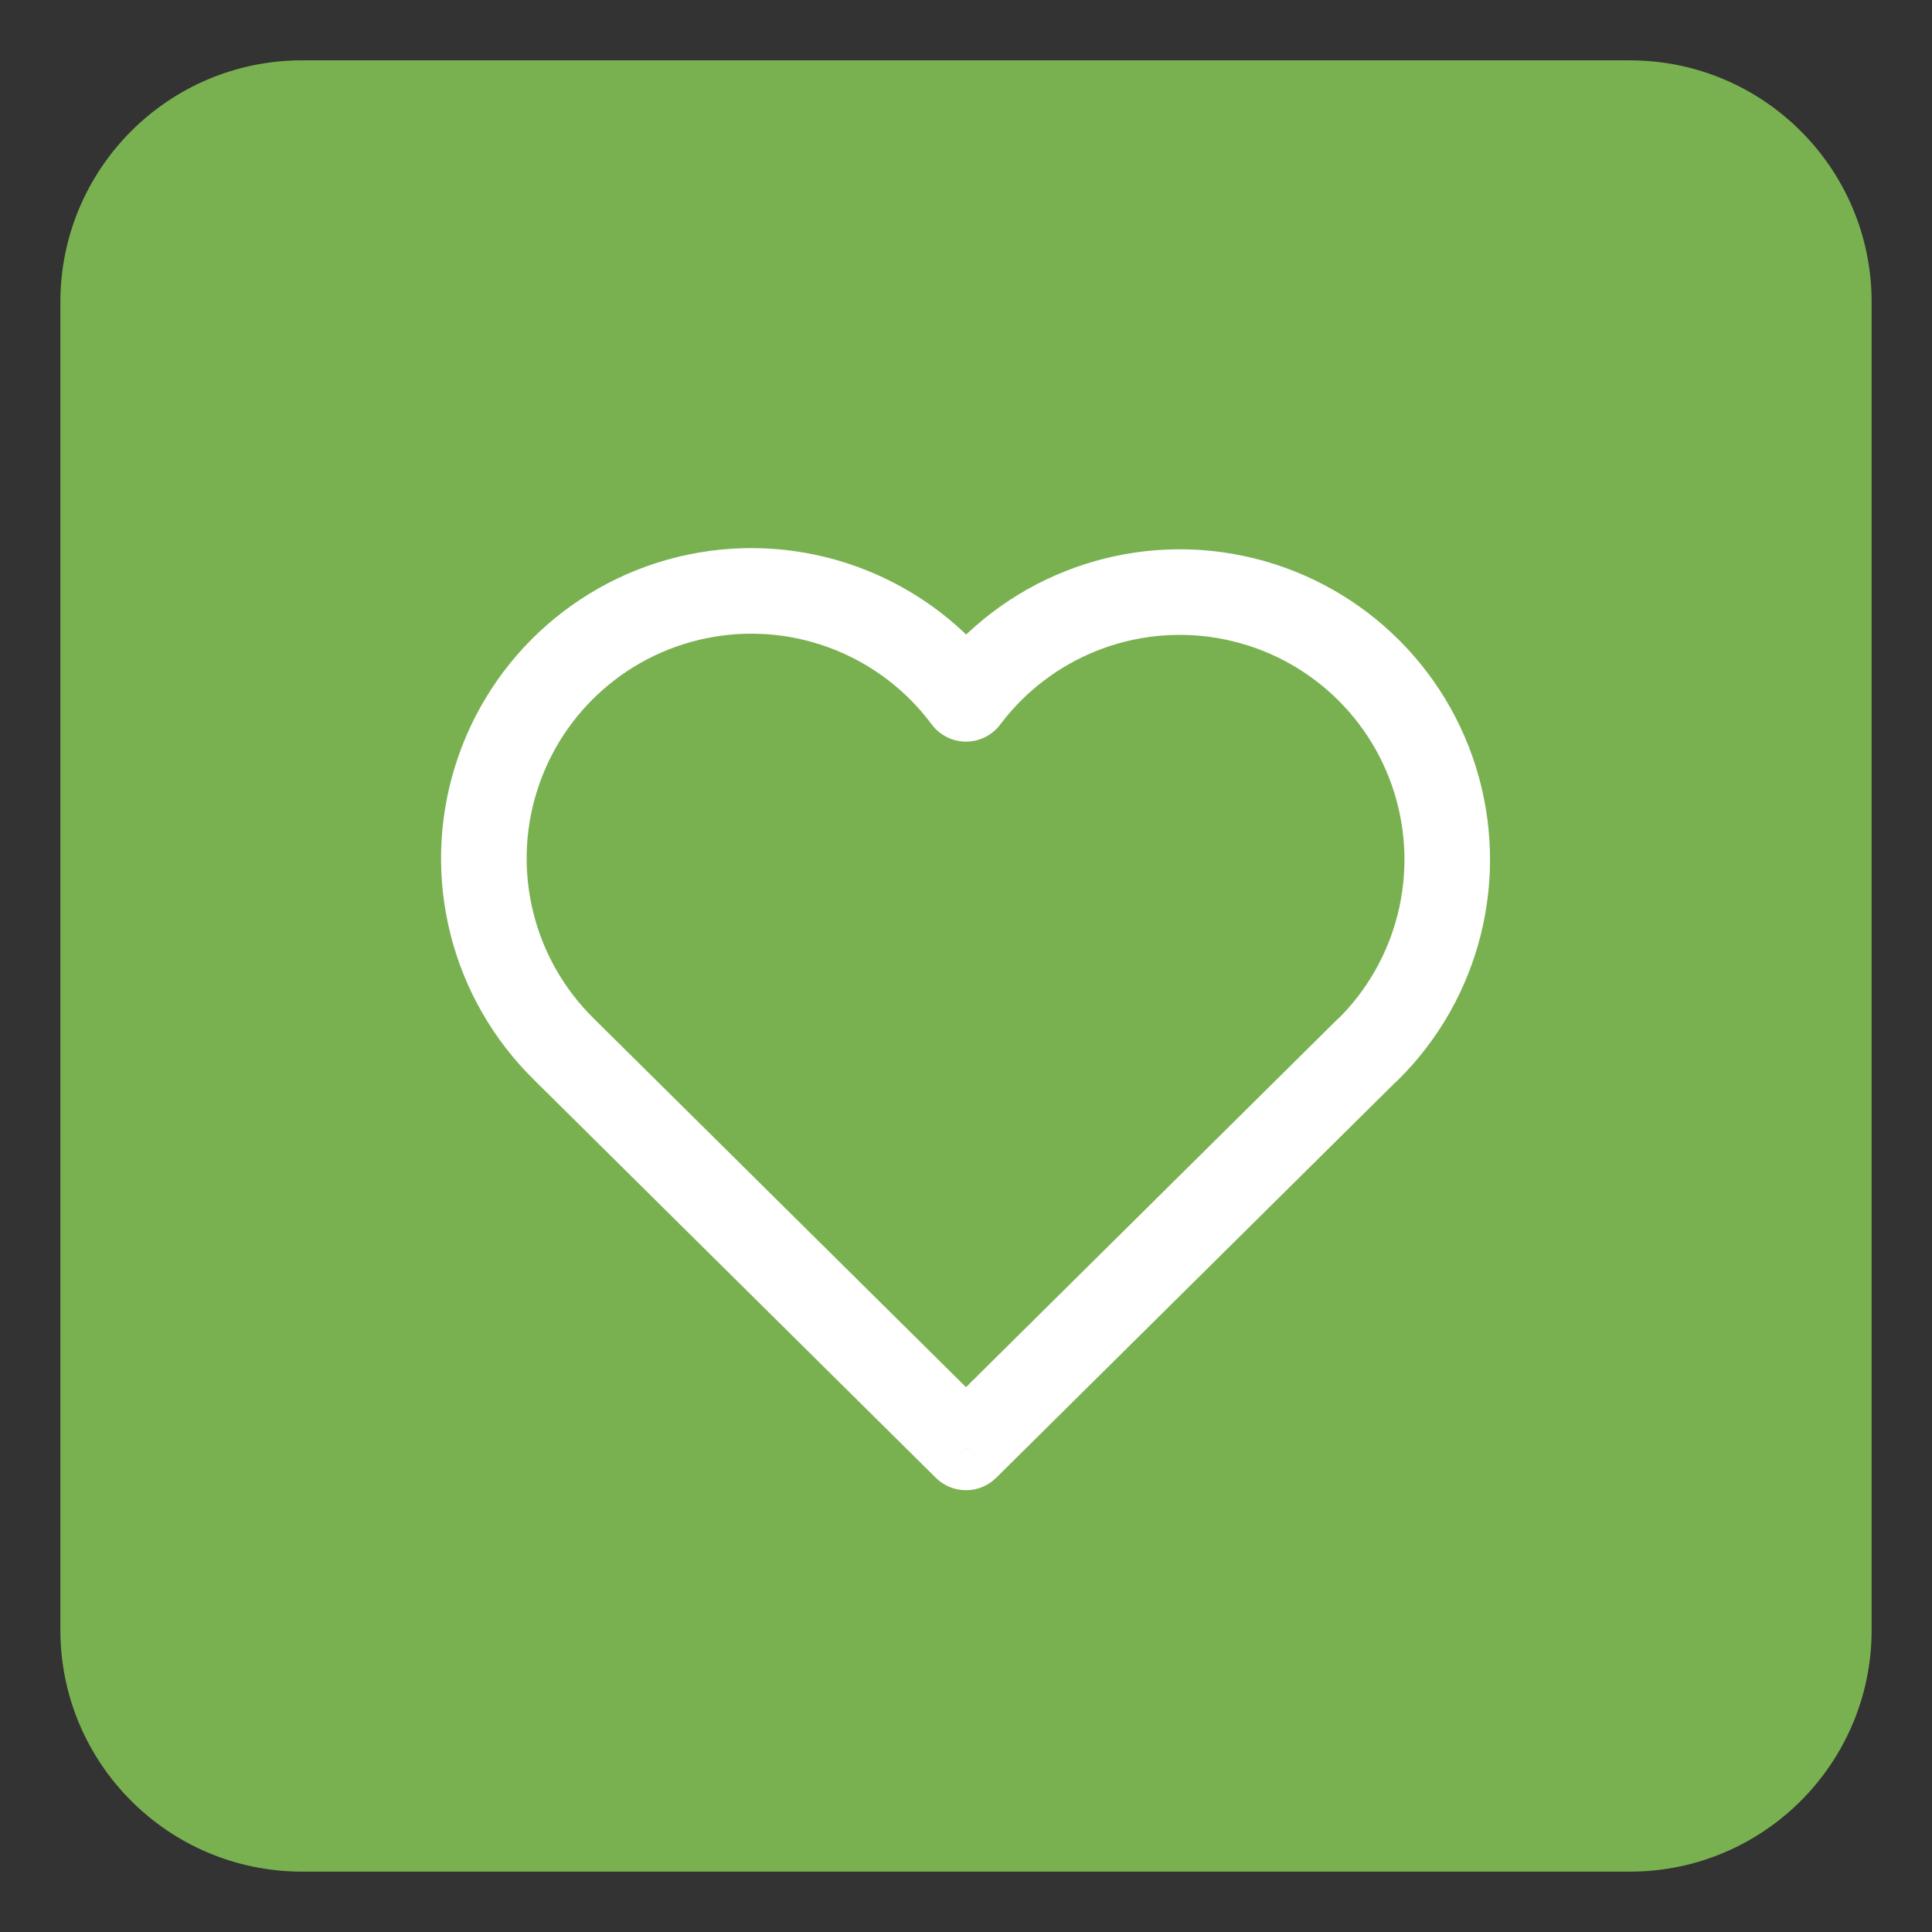
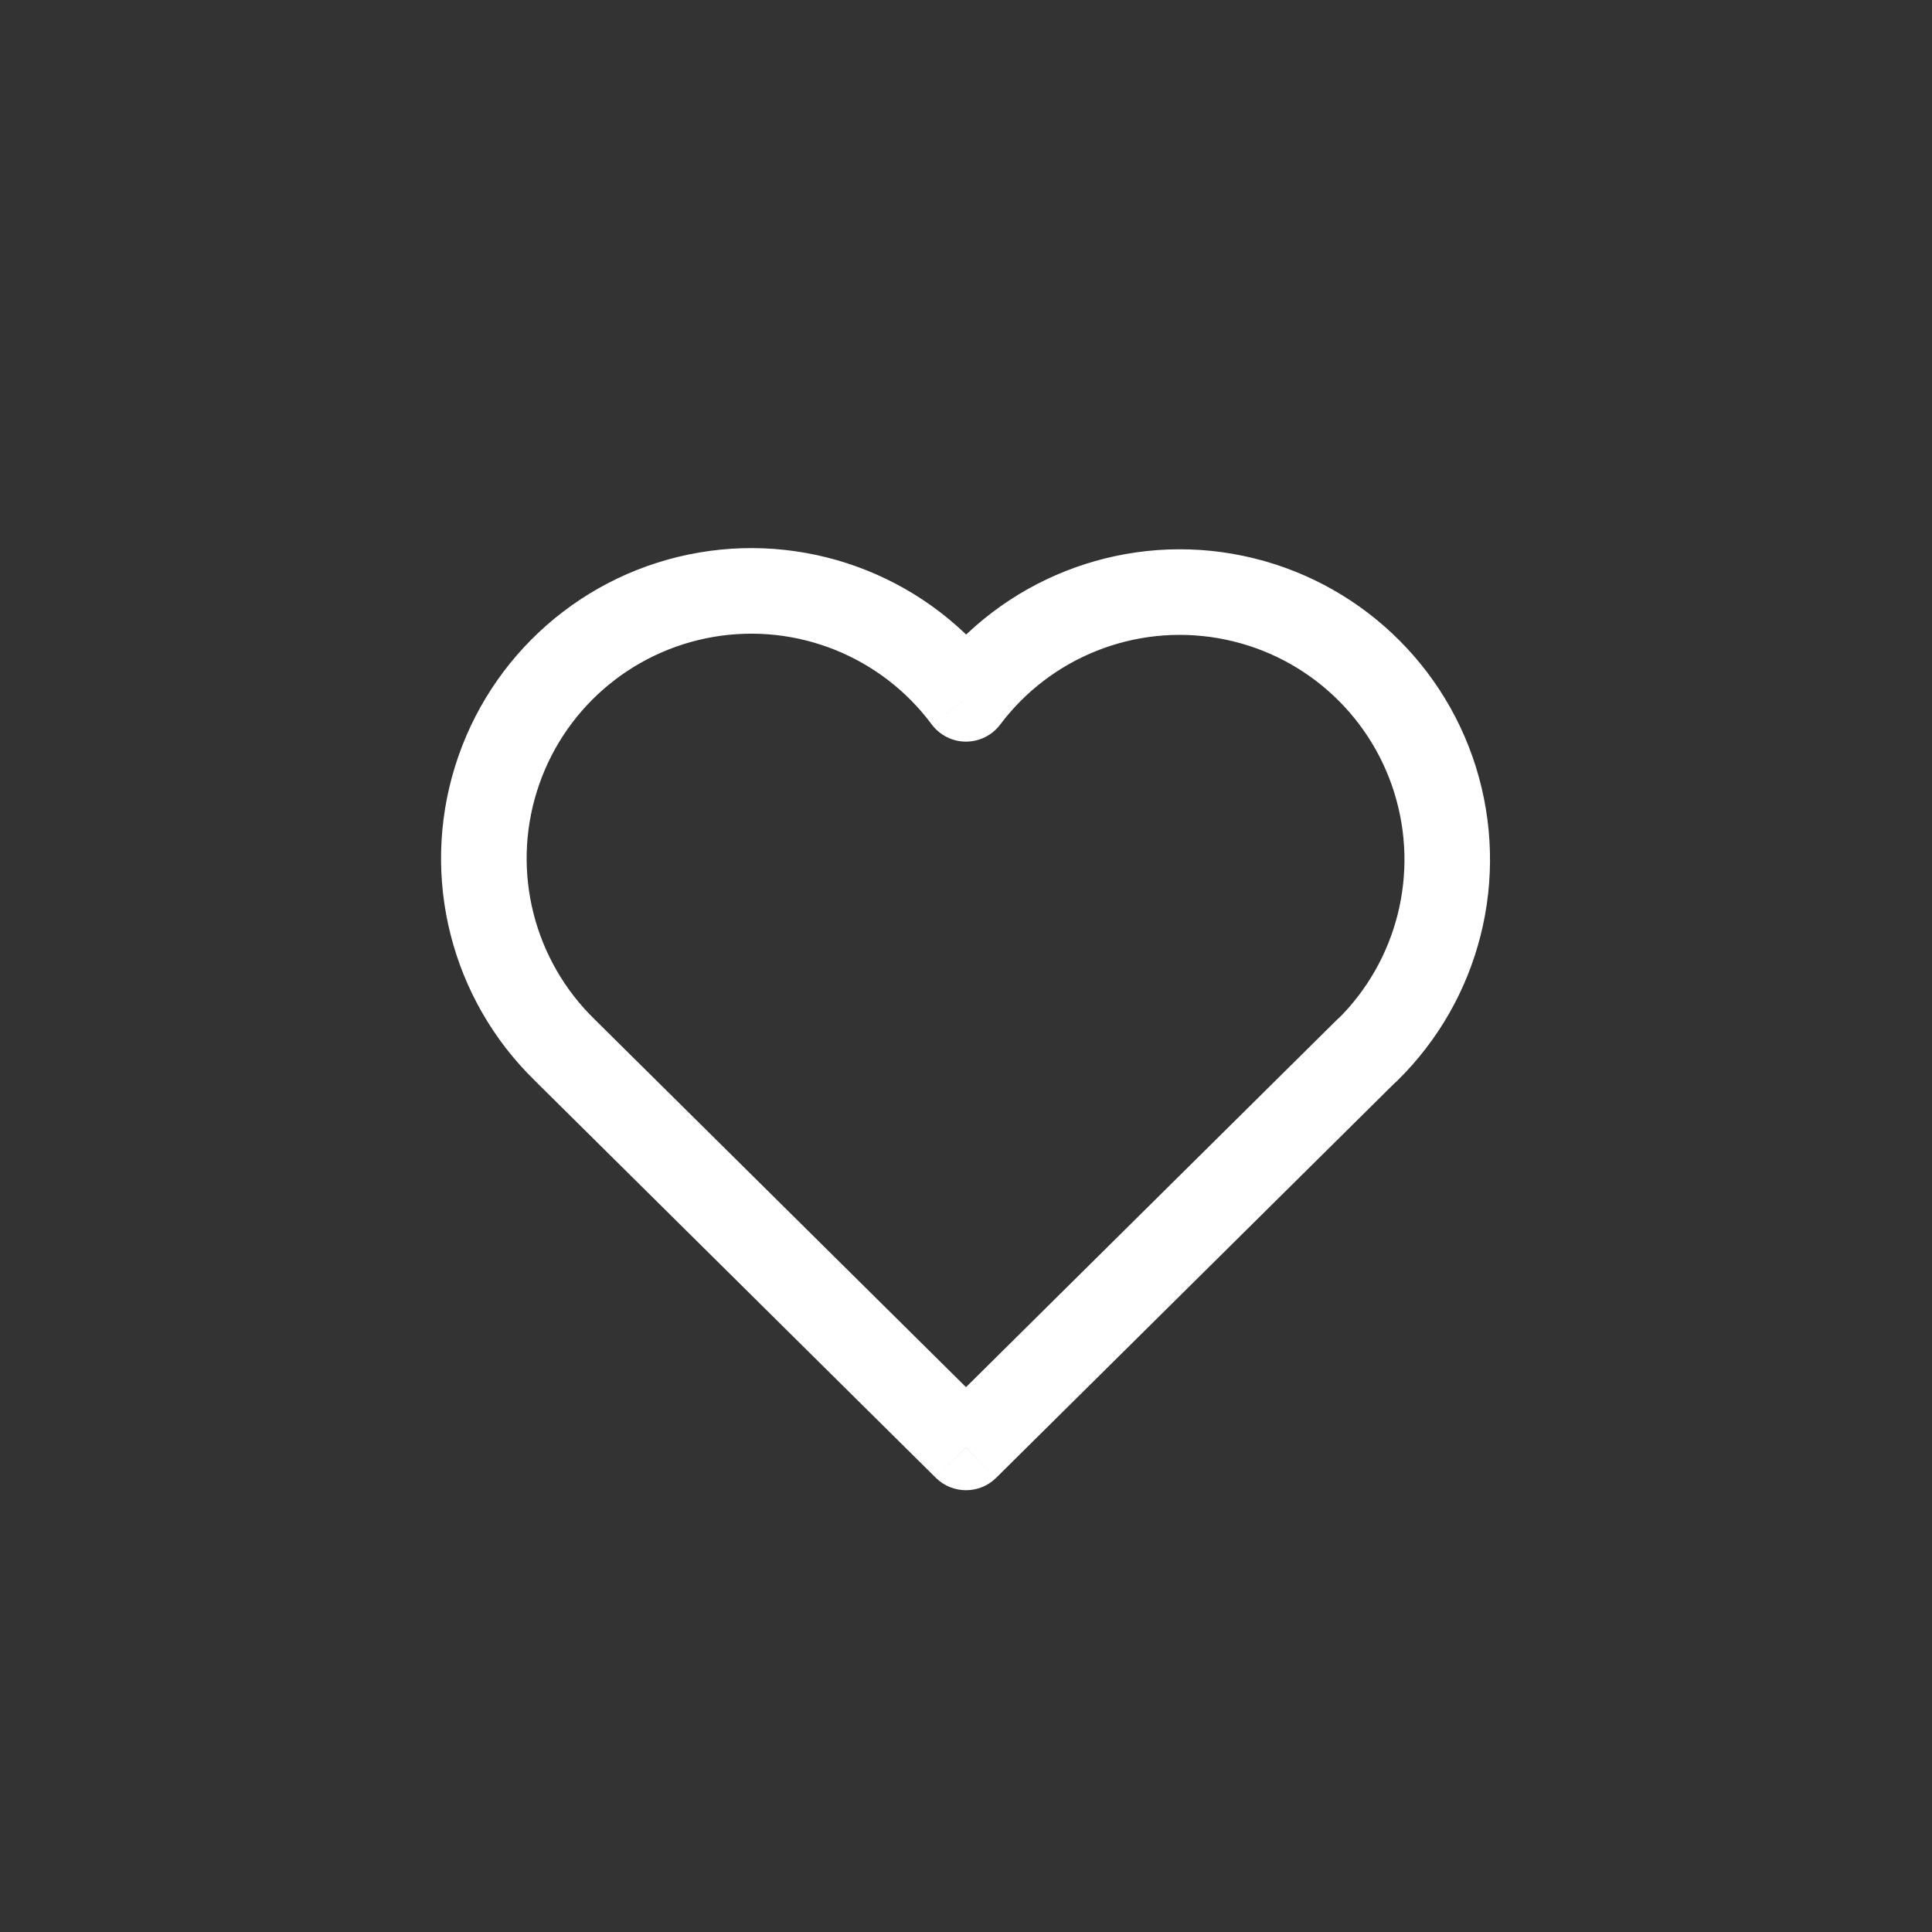
<svg xmlns="http://www.w3.org/2000/svg" version="1.0" id="Warstwa_1" x="0px" y="0px" width="80px" height="80px" viewBox="0 0 80 80" xml:space="preserve">
  <rect x="0" y="0" width="80" height="80" fill="#333333" stroke="none" />
-   <path fill="#79B150" d="M2.5,12.509c0-5.527,4.481-10.01,10.008-10.01h54.981c5.53,0,10.011,4.483,10.011,10.01v54.983  c0,5.527-4.48,10.008-10.011,10.008H12.508C6.981,77.5,2.5,73.02,2.5,67.492V12.509z" />
  <path fill="#FFFFFF" d="M57.732,32.818c1.041,3.332,0.13,6.967-2.361,9.41l2.483,2.527c3.439-3.375,4.697-8.392,3.26-12.995  L57.732,32.818z M50.436,26.425c3.44,0.594,6.257,3.062,7.297,6.394l3.382-1.057c-1.437-4.6-5.326-8.007-10.076-8.829L50.436,26.425  z M41.416,30.002c2.098-2.79,5.58-4.172,9.02-3.577l0.603-3.493c-4.75-0.819-9.559,1.088-12.454,4.94L41.416,30.002z M29.548,26.372  c3.451-0.589,6.94,0.811,9.03,3.622l2.842-2.114c-2.882-3.881-7.704-5.815-12.47-5.001L29.548,26.372z M22.228,32.781  c1.038-3.345,3.868-5.82,7.321-6.409l-0.597-3.493c-4.766,0.811-8.673,4.232-10.108,8.851L22.228,32.781z M24.624,42.21  c-2.51-2.441-3.438-6.086-2.396-9.429l-3.384-1.051c-1.438,4.615-0.159,9.648,3.308,13.021L24.624,42.21z M41.247,58.674  L24.634,42.221l-2.494,2.52l16.613,16.454L41.247,58.674z M55.365,42.221L38.753,58.674l2.494,2.521L57.859,44.74L55.365,42.221z   M55.371,42.229c-0.697,0.688-0.708,1.809-0.021,2.506c0.685,0.698,1.808,0.708,2.505,0.021L55.371,42.229z M40,28.937l-1.421,1.057  c0.333,0.449,0.859,0.713,1.416,0.716c0.56,0,1.085-0.262,1.421-0.708L40,28.937z M22.151,44.751  c0.703,0.682,1.823,0.665,2.507-0.032c0.682-0.702,0.666-1.828-0.034-2.509L22.151,44.751z M24.634,42.221  c-0.695-0.687-1.817-0.682-2.507,0.014c-0.687,0.693-0.682,1.818,0.013,2.506L24.634,42.221z M40,59.937l-1.247,1.258  c0.689,0.682,1.805,0.682,2.494,0L40,59.937z M57.859,44.74c0.695-0.688,0.7-1.813,0.014-2.506c-0.689-0.695-1.813-0.7-2.508-0.014  L57.859,44.74z" />
  <g>
</g>
  <g>
</g>
  <g>
</g>
  <g>
</g>
  <g>
</g>
  <g>
</g>
</svg>